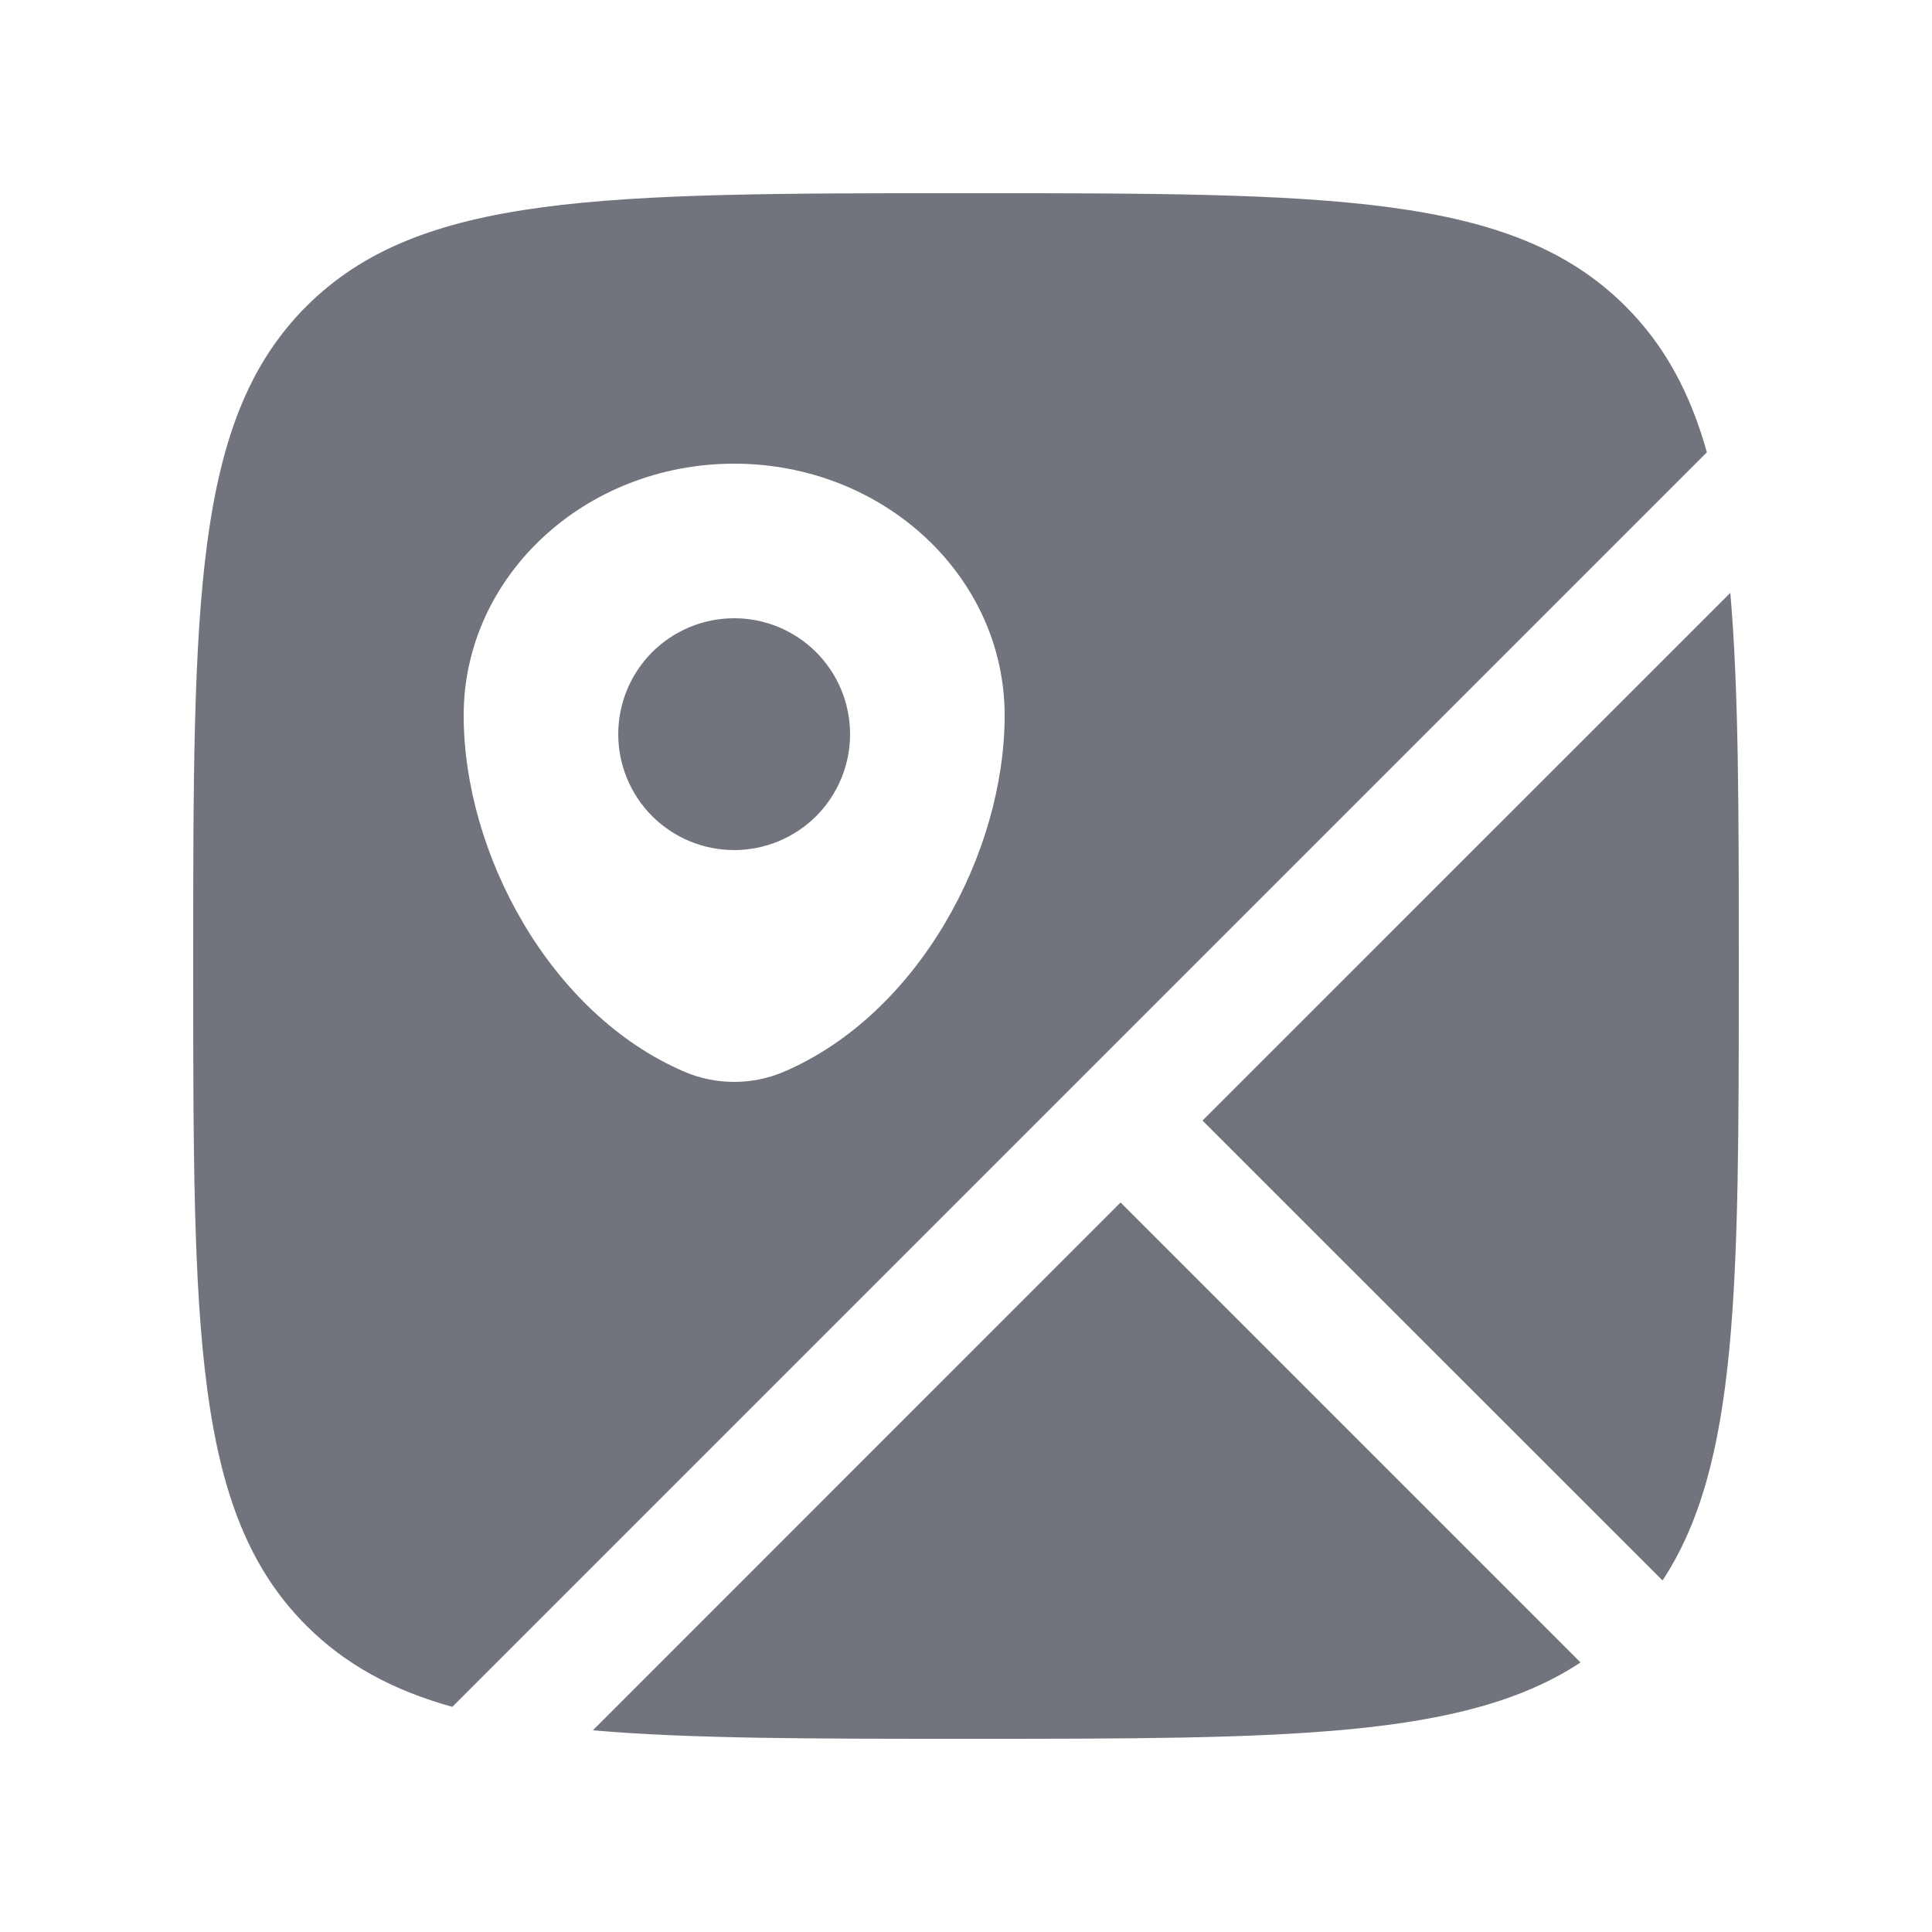
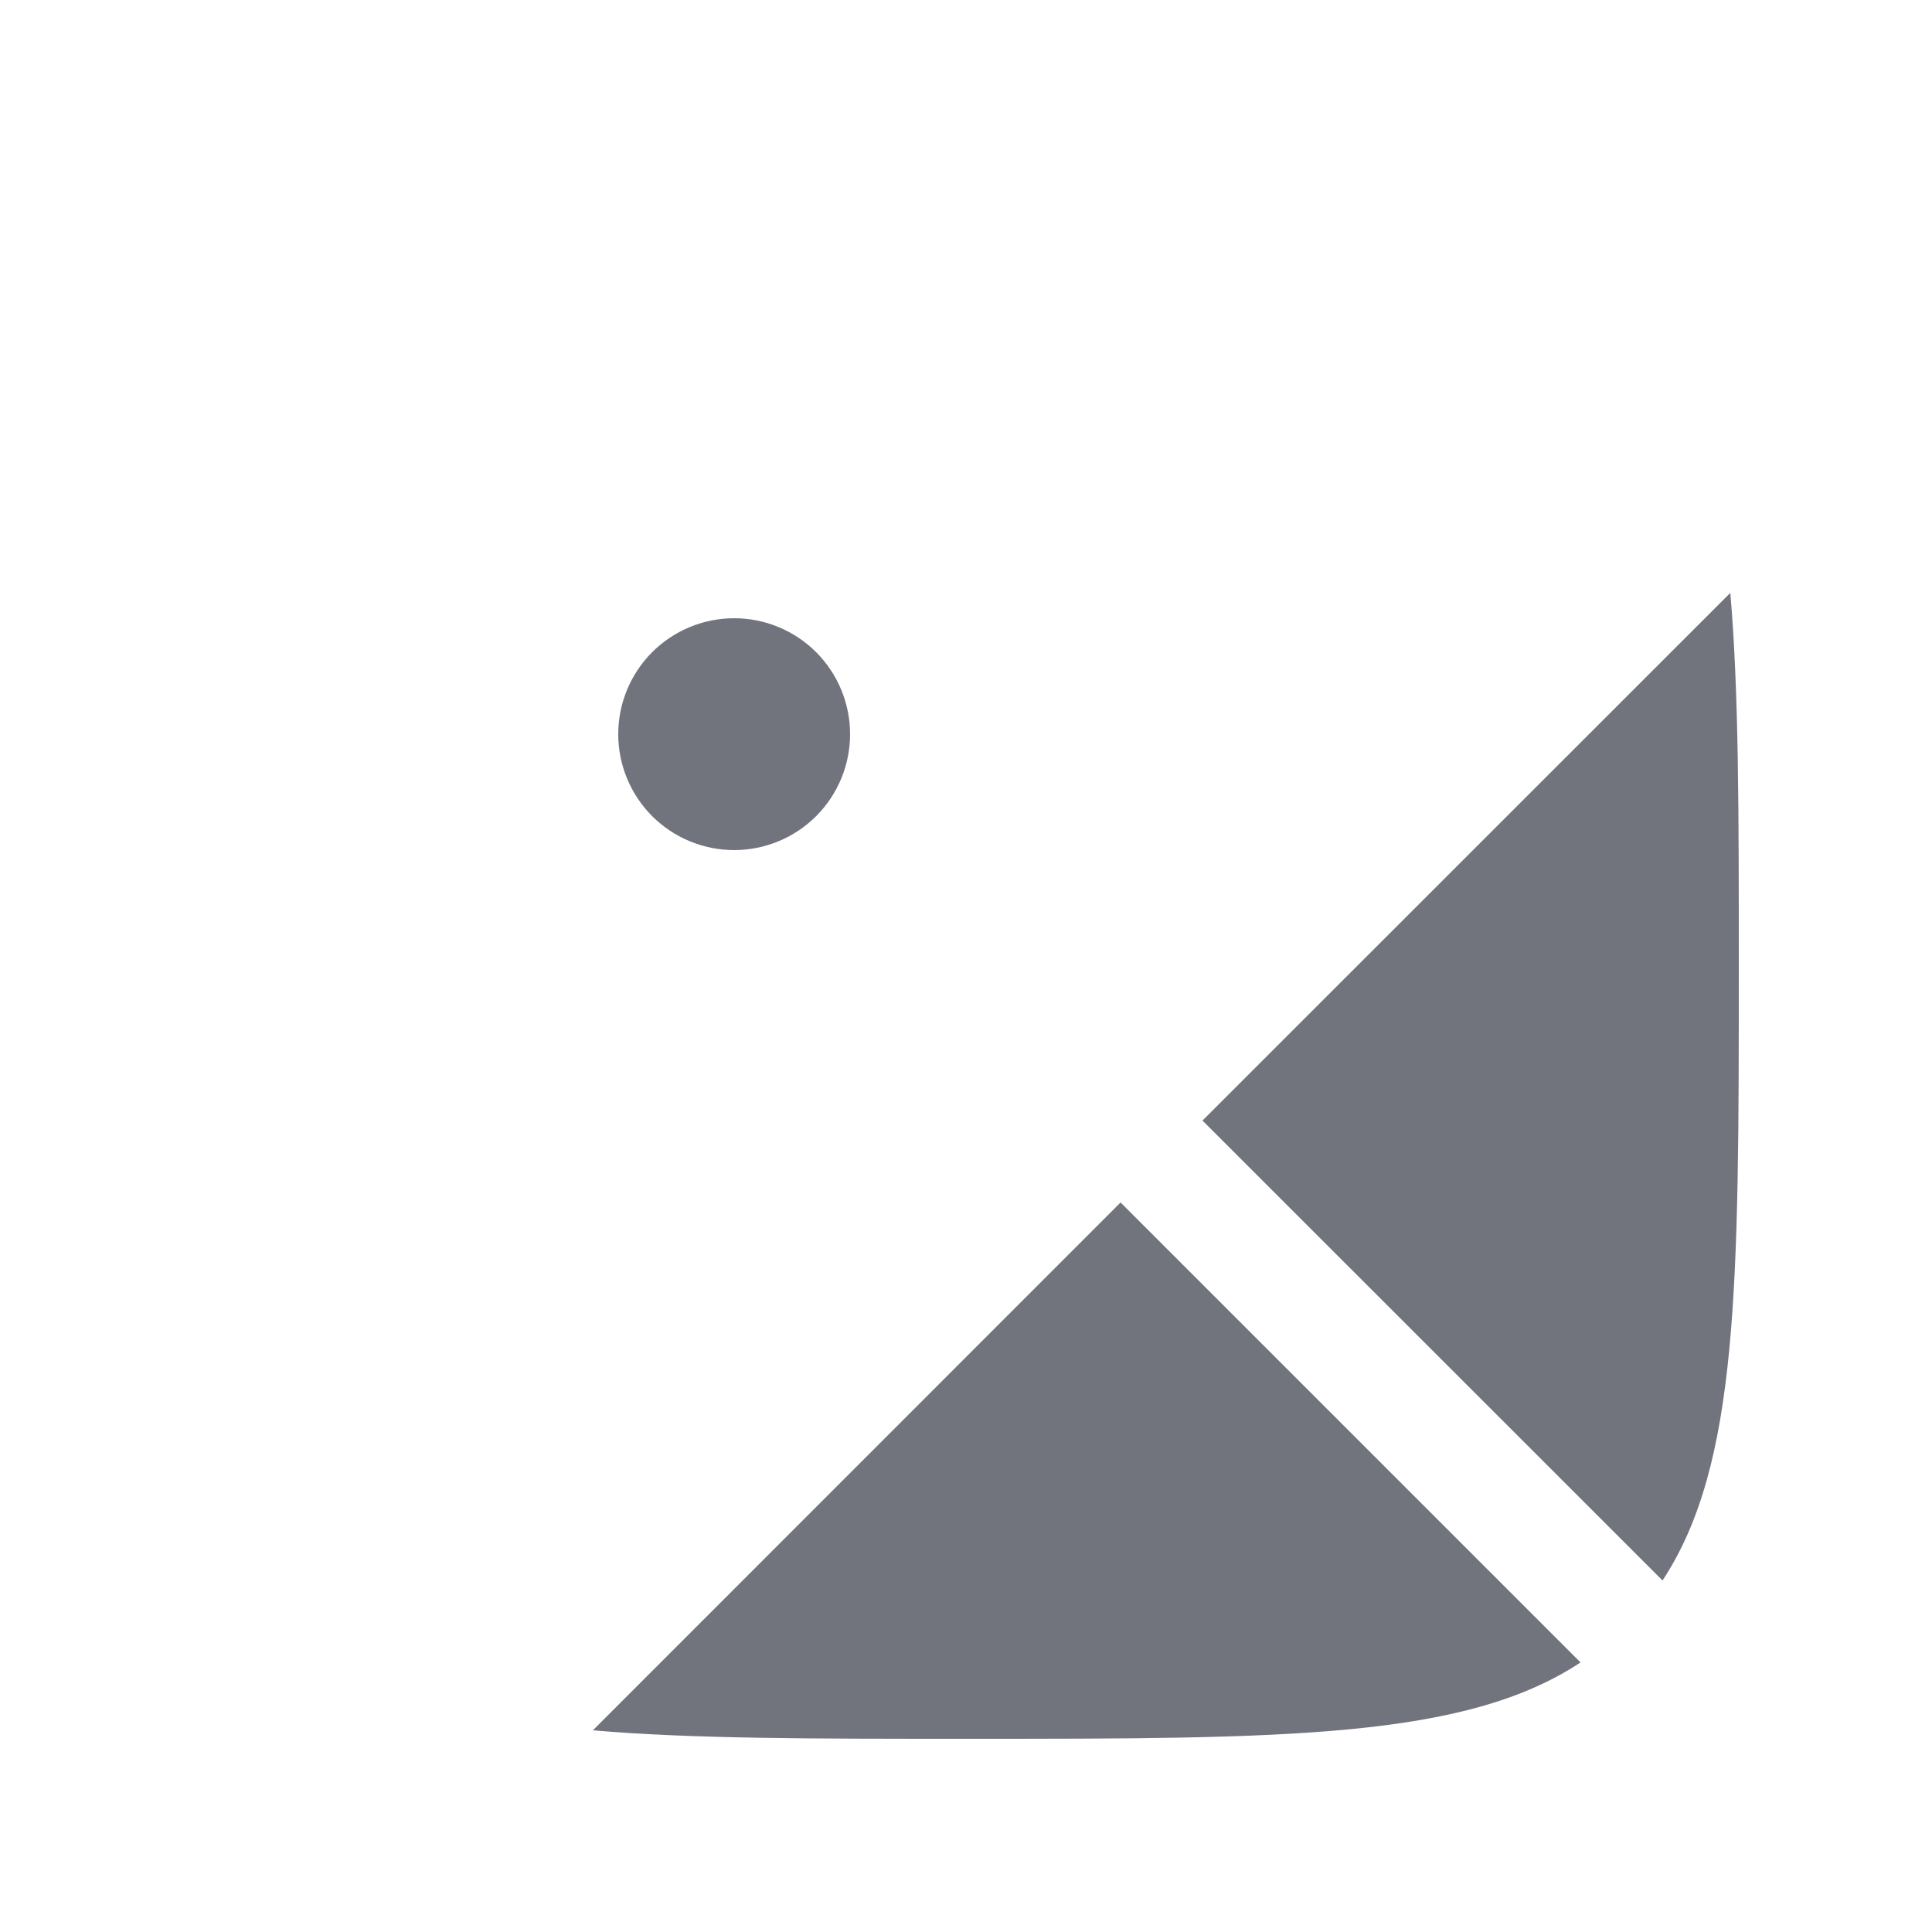
<svg xmlns="http://www.w3.org/2000/svg" width="25" height="25" viewBox="0 0 25 25" fill="none">
  <path d="M22.39 7.672C22.5 8.933 22.5 10.506 22.5 12.5C22.5 16.634 22.5 18.955 21.513 20.451L15.56 14.5L22.39 7.672ZM20.452 21.512L14.5 15.56L7.672 22.39C8.933 22.5 10.506 22.5 12.5 22.5C16.634 22.5 18.956 22.5 20.452 21.512Z" fill="#71747D" />
-   <path fill-rule="evenodd" clip-rule="evenodd" d="M12.5 2.5C17.214 2.5 19.571 2.5 21.035 3.964C21.539 4.468 21.87 5.078 22.087 5.853L5.853 22.087C5.078 21.87 4.468 21.539 3.964 21.035C2.5 19.572 2.5 17.214 2.5 12.5C2.5 7.786 2.5 5.429 3.964 3.964C5.43 2.5 7.786 2.5 12.5 2.5ZM6 9.257C6 11.042 7.117 13.125 8.86 13.87C9.266 14.043 9.734 14.043 10.14 13.87C11.883 13.125 13 11.042 13 9.257C13 7.458 11.433 6 9.5 6C7.567 6 6 7.458 6 9.257Z" fill="#71747D" />
  <path d="M11 9.5C11 9.898 10.842 10.279 10.561 10.561C10.279 10.842 9.898 11 9.5 11C9.102 11 8.721 10.842 8.439 10.561C8.158 10.279 8 9.898 8 9.5C8 9.102 8.158 8.721 8.439 8.439C8.721 8.158 9.102 8 9.5 8C9.898 8 10.279 8.158 10.561 8.439C10.842 8.721 11 9.102 11 9.5Z" fill="#71747D" />
</svg>